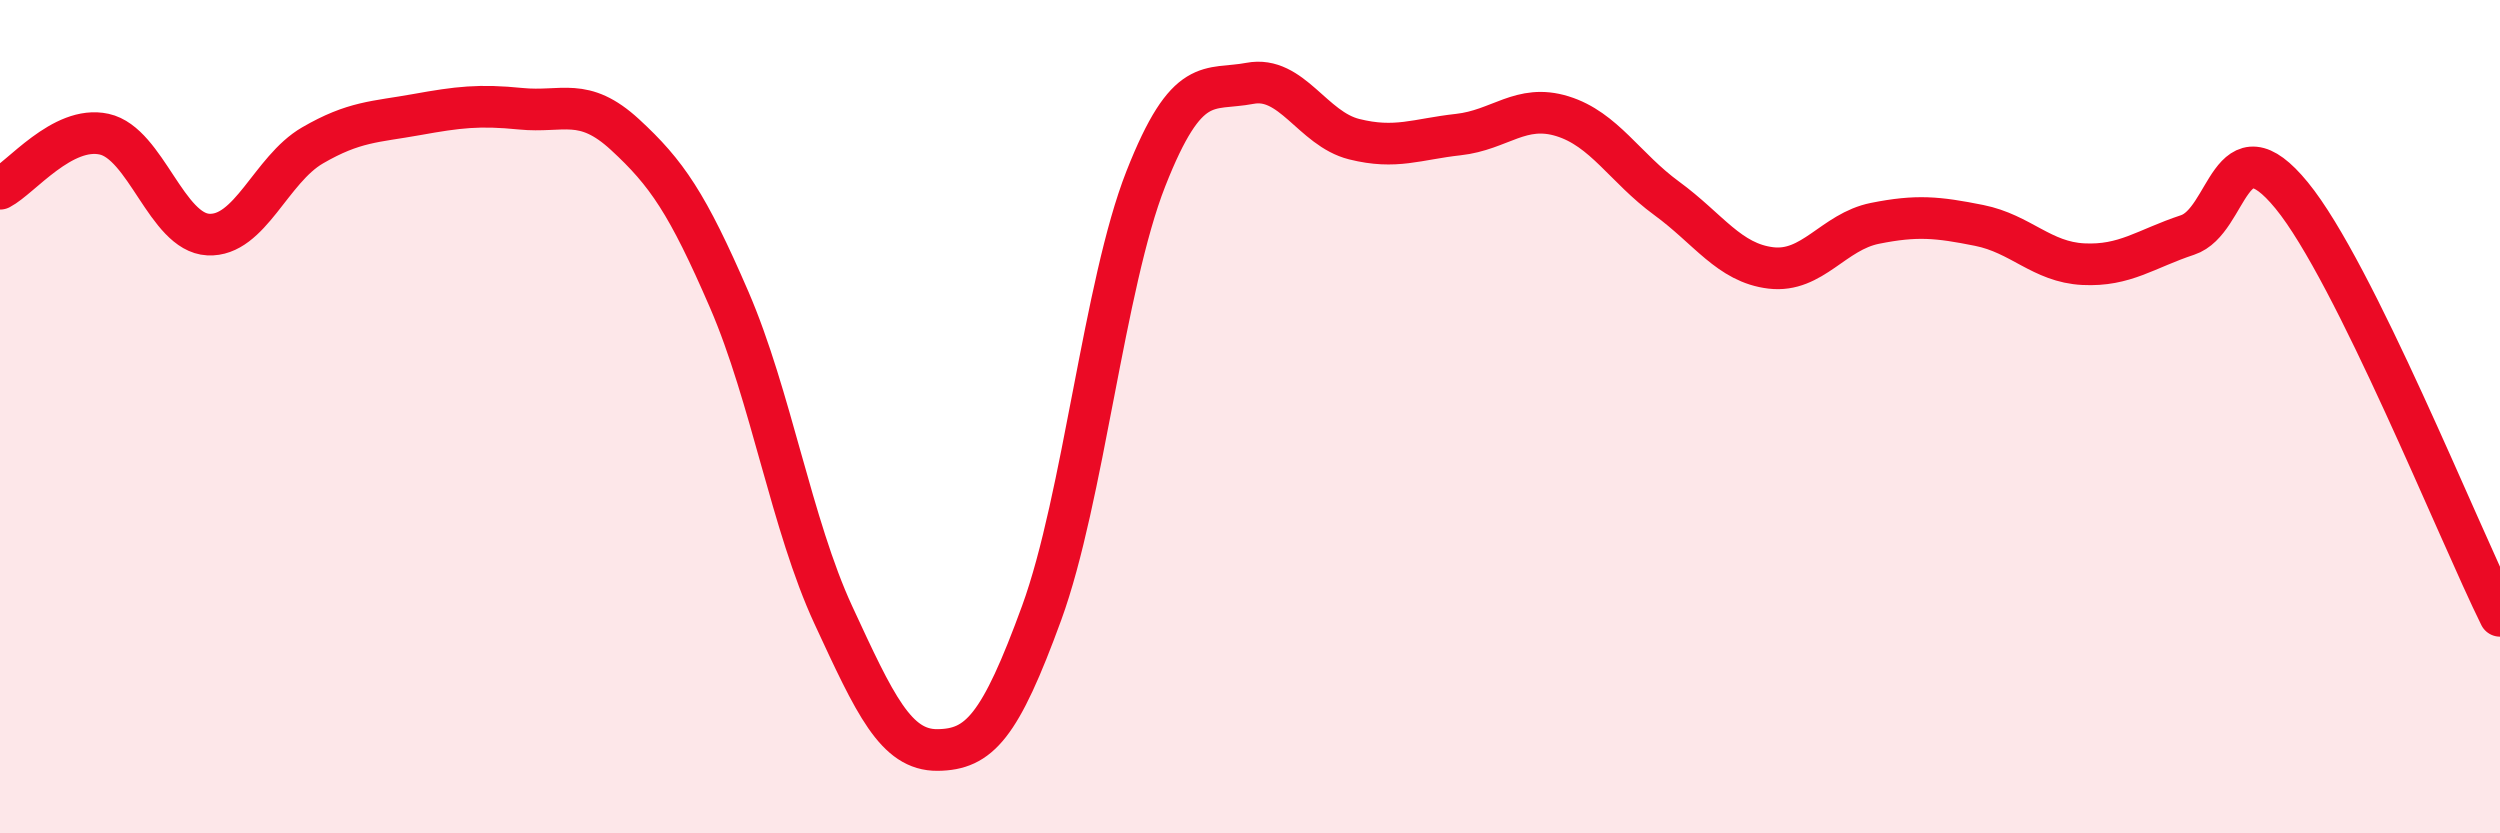
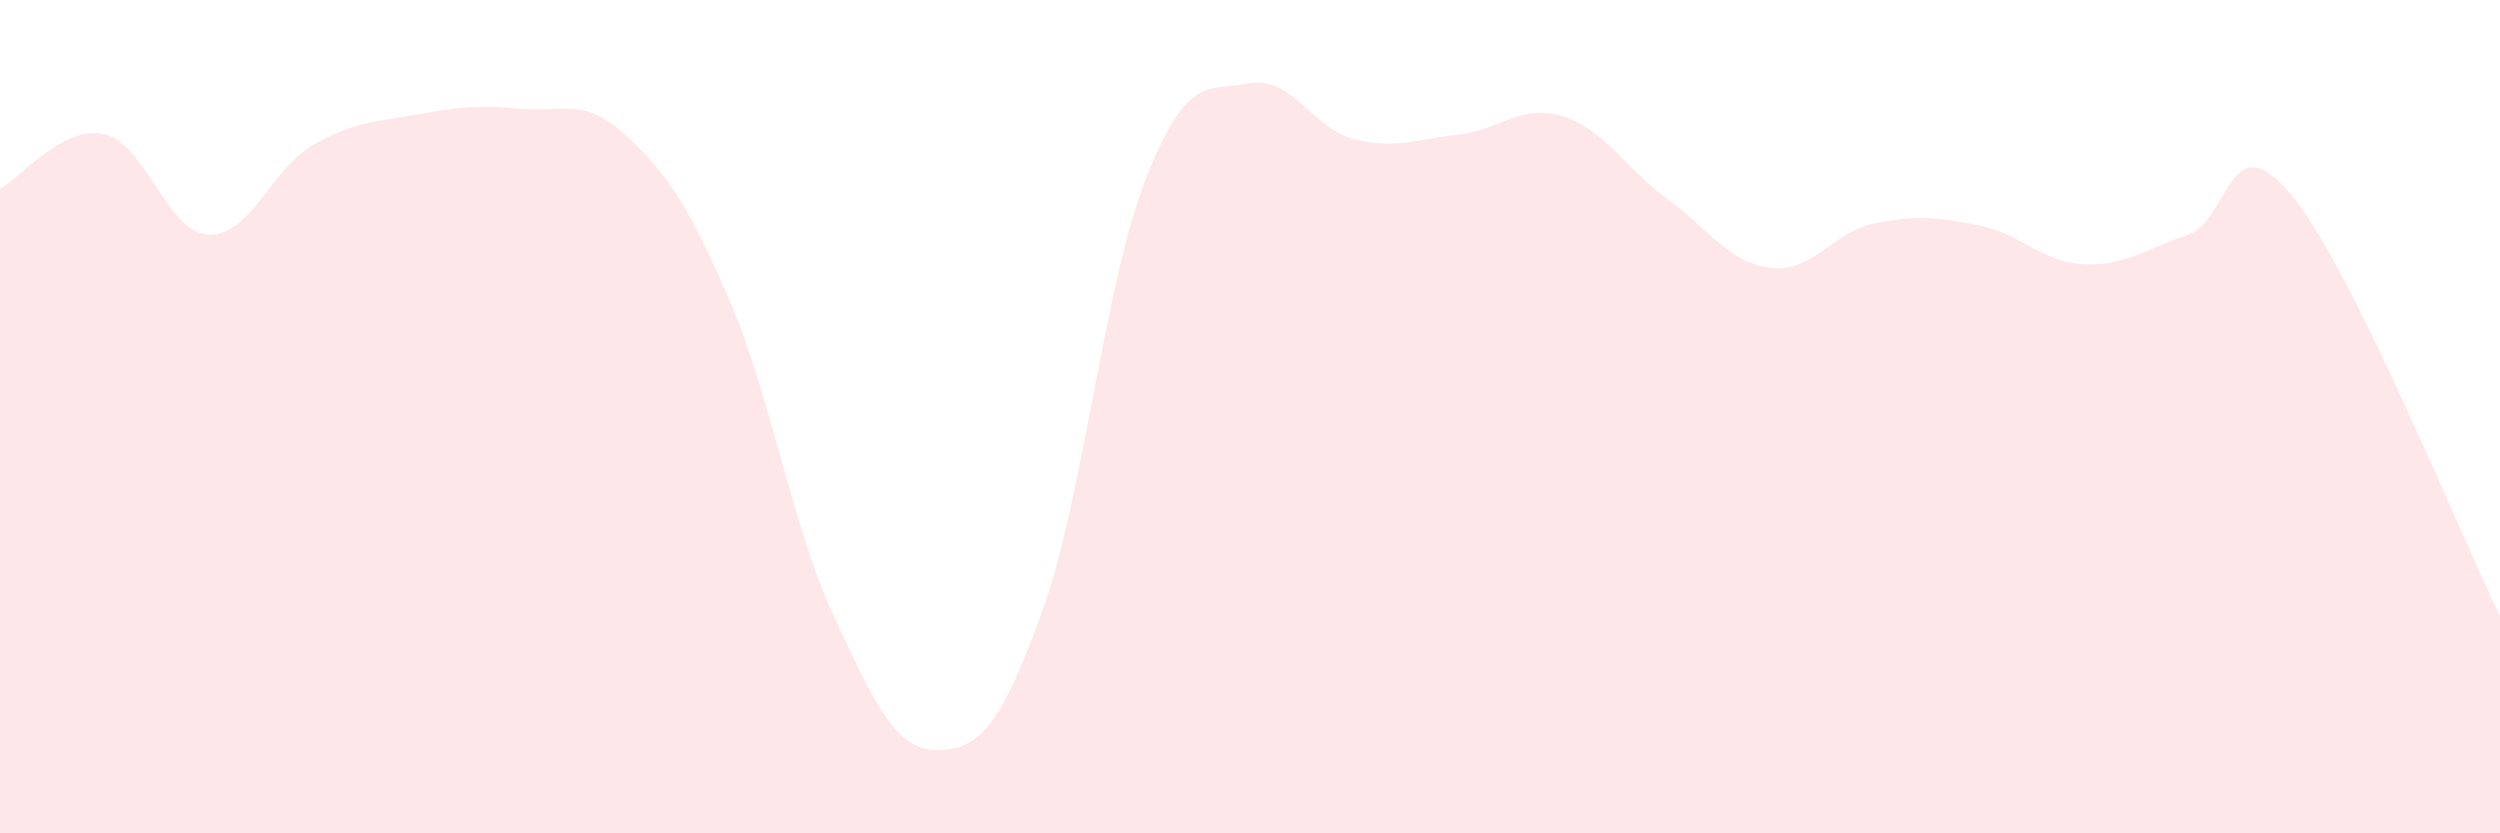
<svg xmlns="http://www.w3.org/2000/svg" width="60" height="20" viewBox="0 0 60 20">
  <path d="M 0,4.53 C 0.5,4.27 1.5,3 2.5,3.22 C 3.5,3.44 4,5.58 5,5.63 C 6,5.68 6.5,4.07 7.5,3.49 C 8.5,2.91 9,2.93 10,2.75 C 11,2.57 11.5,2.51 12.5,2.61 C 13.5,2.71 14,2.31 15,3.23 C 16,4.15 16.5,4.88 17.5,7.19 C 18.5,9.5 19,12.6 20,14.76 C 21,16.92 21.5,18.01 22.5,18 C 23.5,17.99 24,17.45 25,14.71 C 26,11.97 26.5,6.83 27.5,4.29 C 28.5,1.75 29,2.19 30,2 C 31,1.81 31.5,3.09 32.5,3.34 C 33.5,3.59 34,3.34 35,3.23 C 36,3.12 36.5,2.48 37.5,2.79 C 38.5,3.1 39,4.03 40,4.76 C 41,5.49 41.5,6.31 42.5,6.43 C 43.5,6.55 44,5.56 45,5.36 C 46,5.16 46.5,5.21 47.5,5.41 C 48.5,5.61 49,6.29 50,6.34 C 51,6.39 51.5,5.97 52.5,5.64 C 53.5,5.31 53.5,2.86 55,4.69 C 56.5,6.52 59,12.76 60,14.78L60 20L0 20Z" fill="#EB0A25" opacity="0.1" stroke-linecap="round" stroke-linejoin="round" />
-   <path d="M 0,4.53 C 0.5,4.27 1.5,3 2.5,3.22 C 3.5,3.44 4,5.58 5,5.63 C 6,5.68 6.5,4.07 7.5,3.49 C 8.5,2.91 9,2.93 10,2.75 C 11,2.57 11.5,2.51 12.5,2.61 C 13.5,2.71 14,2.31 15,3.23 C 16,4.15 16.5,4.88 17.5,7.19 C 18.5,9.5 19,12.6 20,14.76 C 21,16.92 21.5,18.01 22.5,18 C 23.5,17.99 24,17.45 25,14.71 C 26,11.97 26.5,6.83 27.5,4.29 C 28.5,1.75 29,2.19 30,2 C 31,1.81 31.5,3.09 32.5,3.34 C 33.5,3.59 34,3.34 35,3.23 C 36,3.12 36.5,2.48 37.5,2.79 C 38.5,3.1 39,4.03 40,4.76 C 41,5.49 41.5,6.31 42.5,6.43 C 43.5,6.55 44,5.56 45,5.36 C 46,5.16 46.5,5.21 47.5,5.41 C 48.5,5.61 49,6.29 50,6.34 C 51,6.39 51.5,5.97 52.5,5.64 C 53.5,5.31 53.5,2.86 55,4.69 C 56.5,6.52 59,12.76 60,14.78" stroke="#EB0A25" stroke-width="1" fill="none" stroke-linecap="round" stroke-linejoin="round" />
</svg>